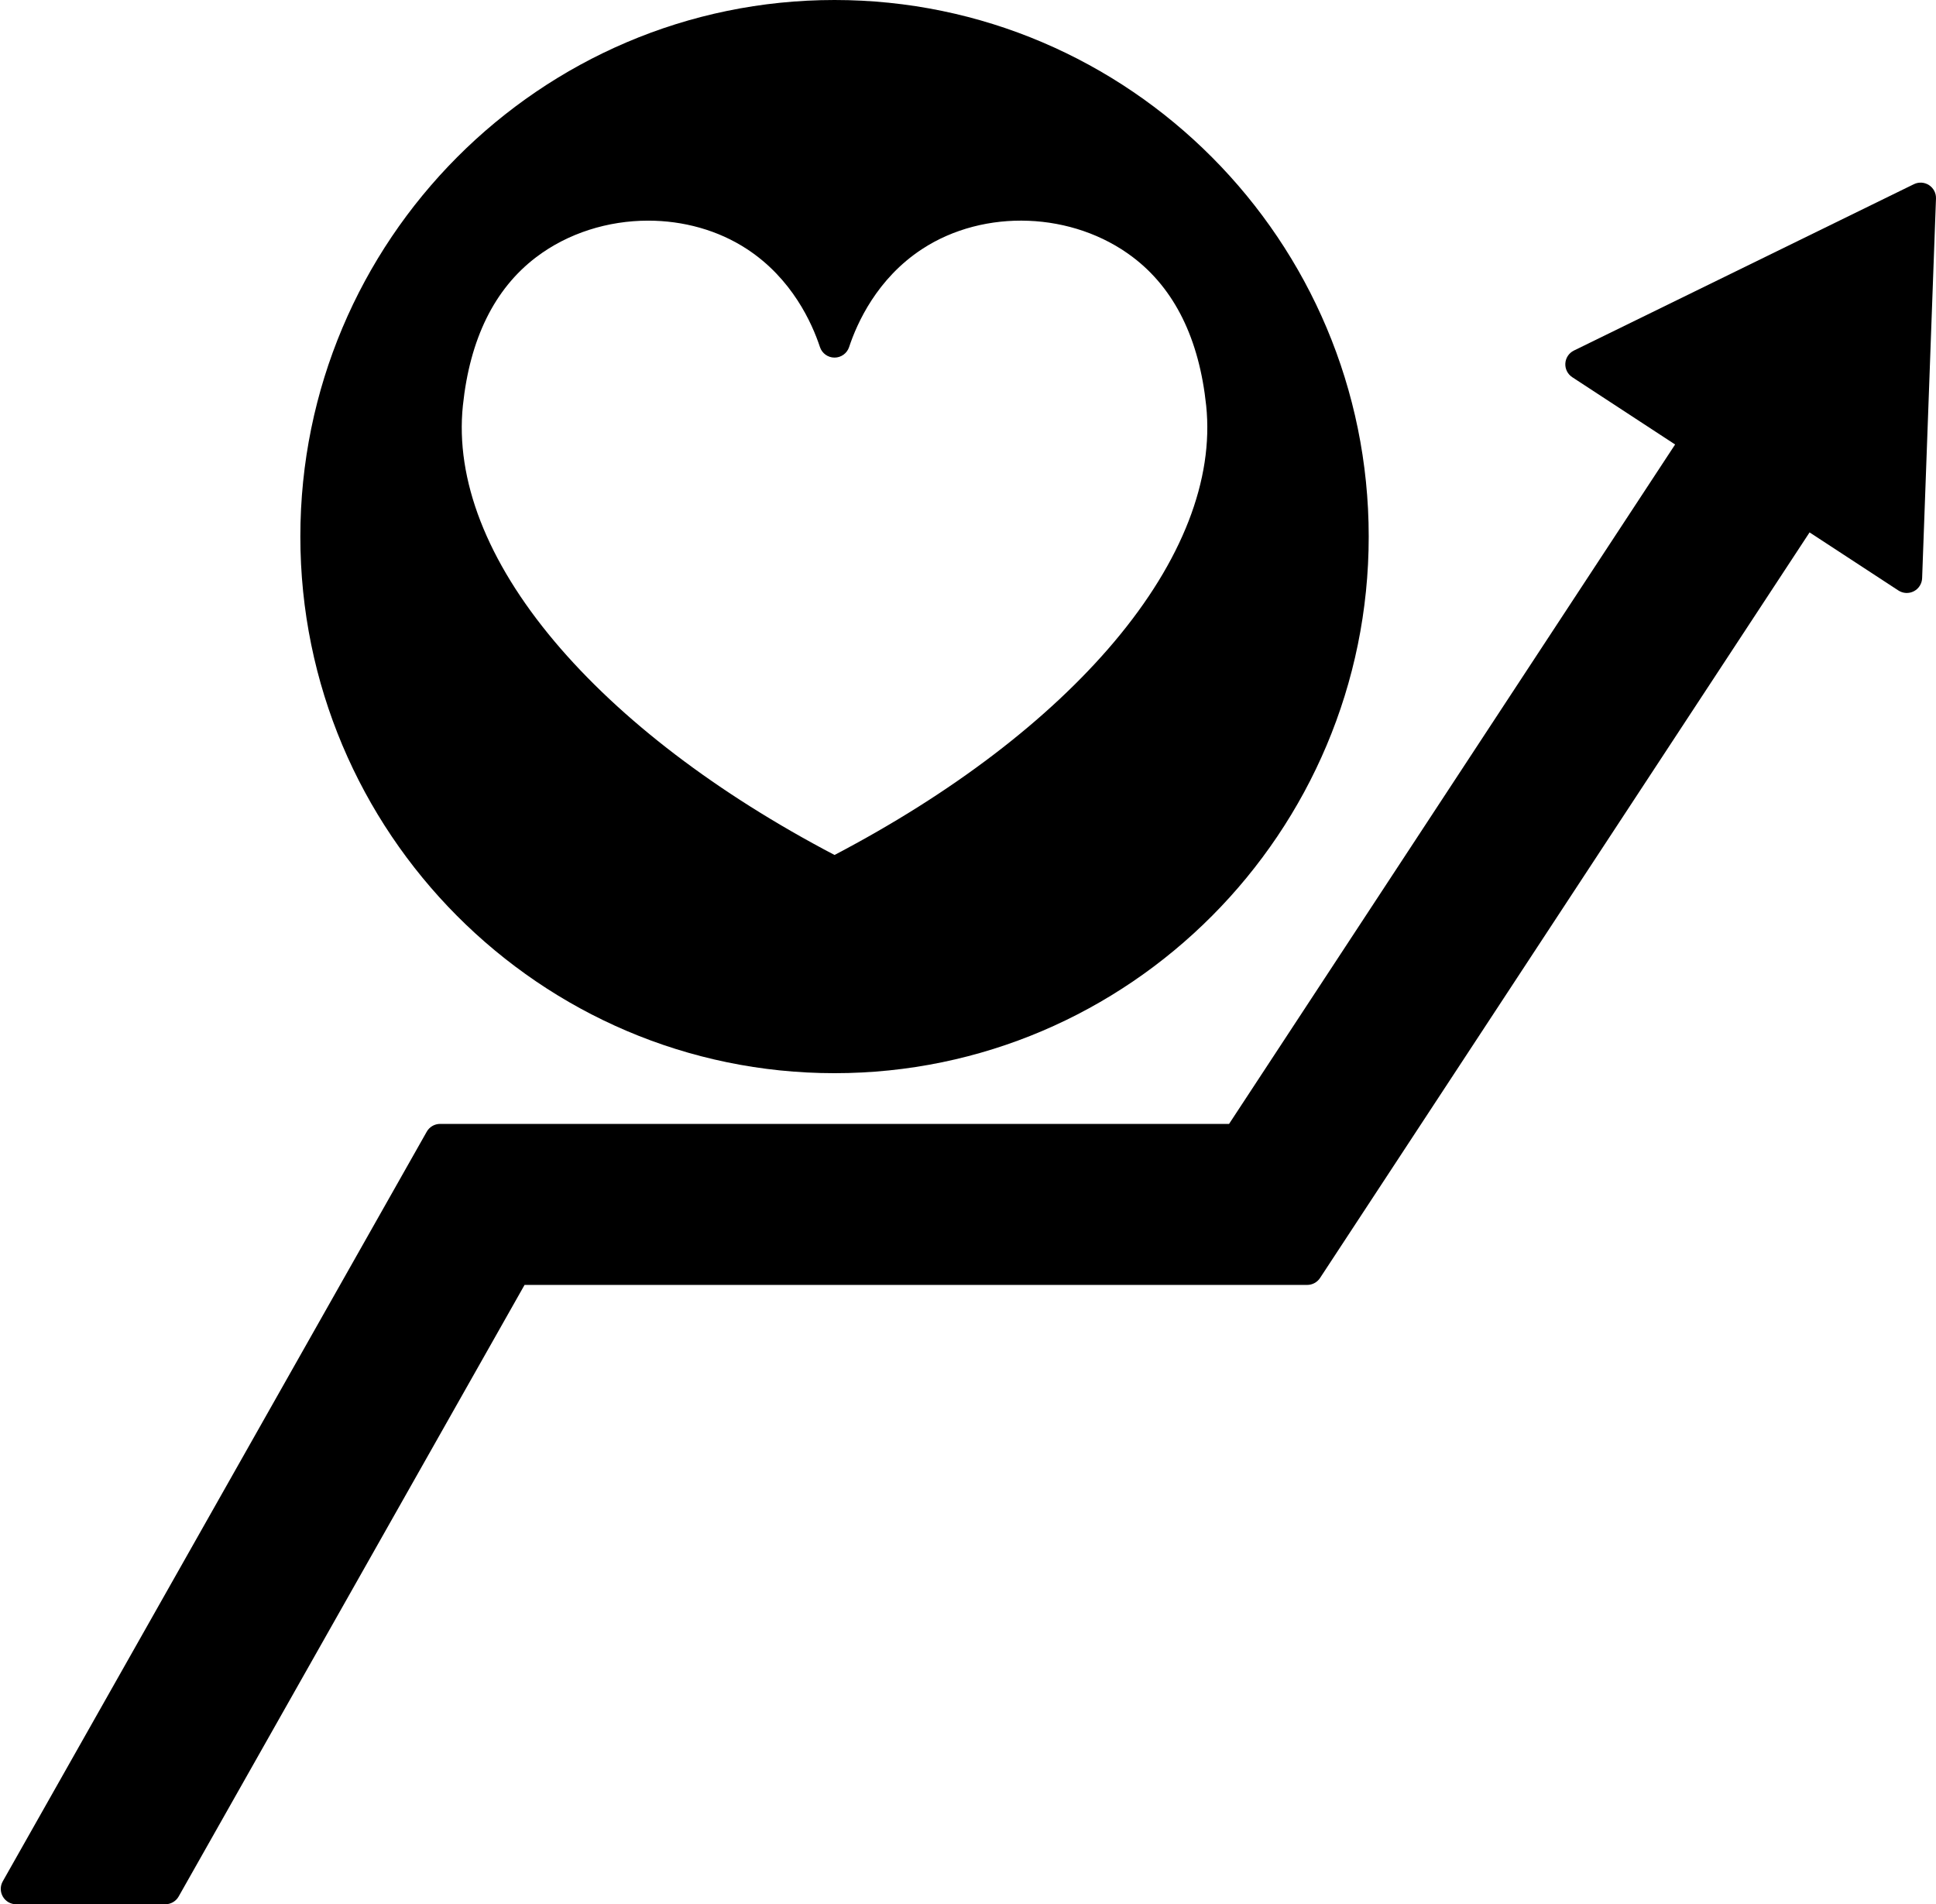
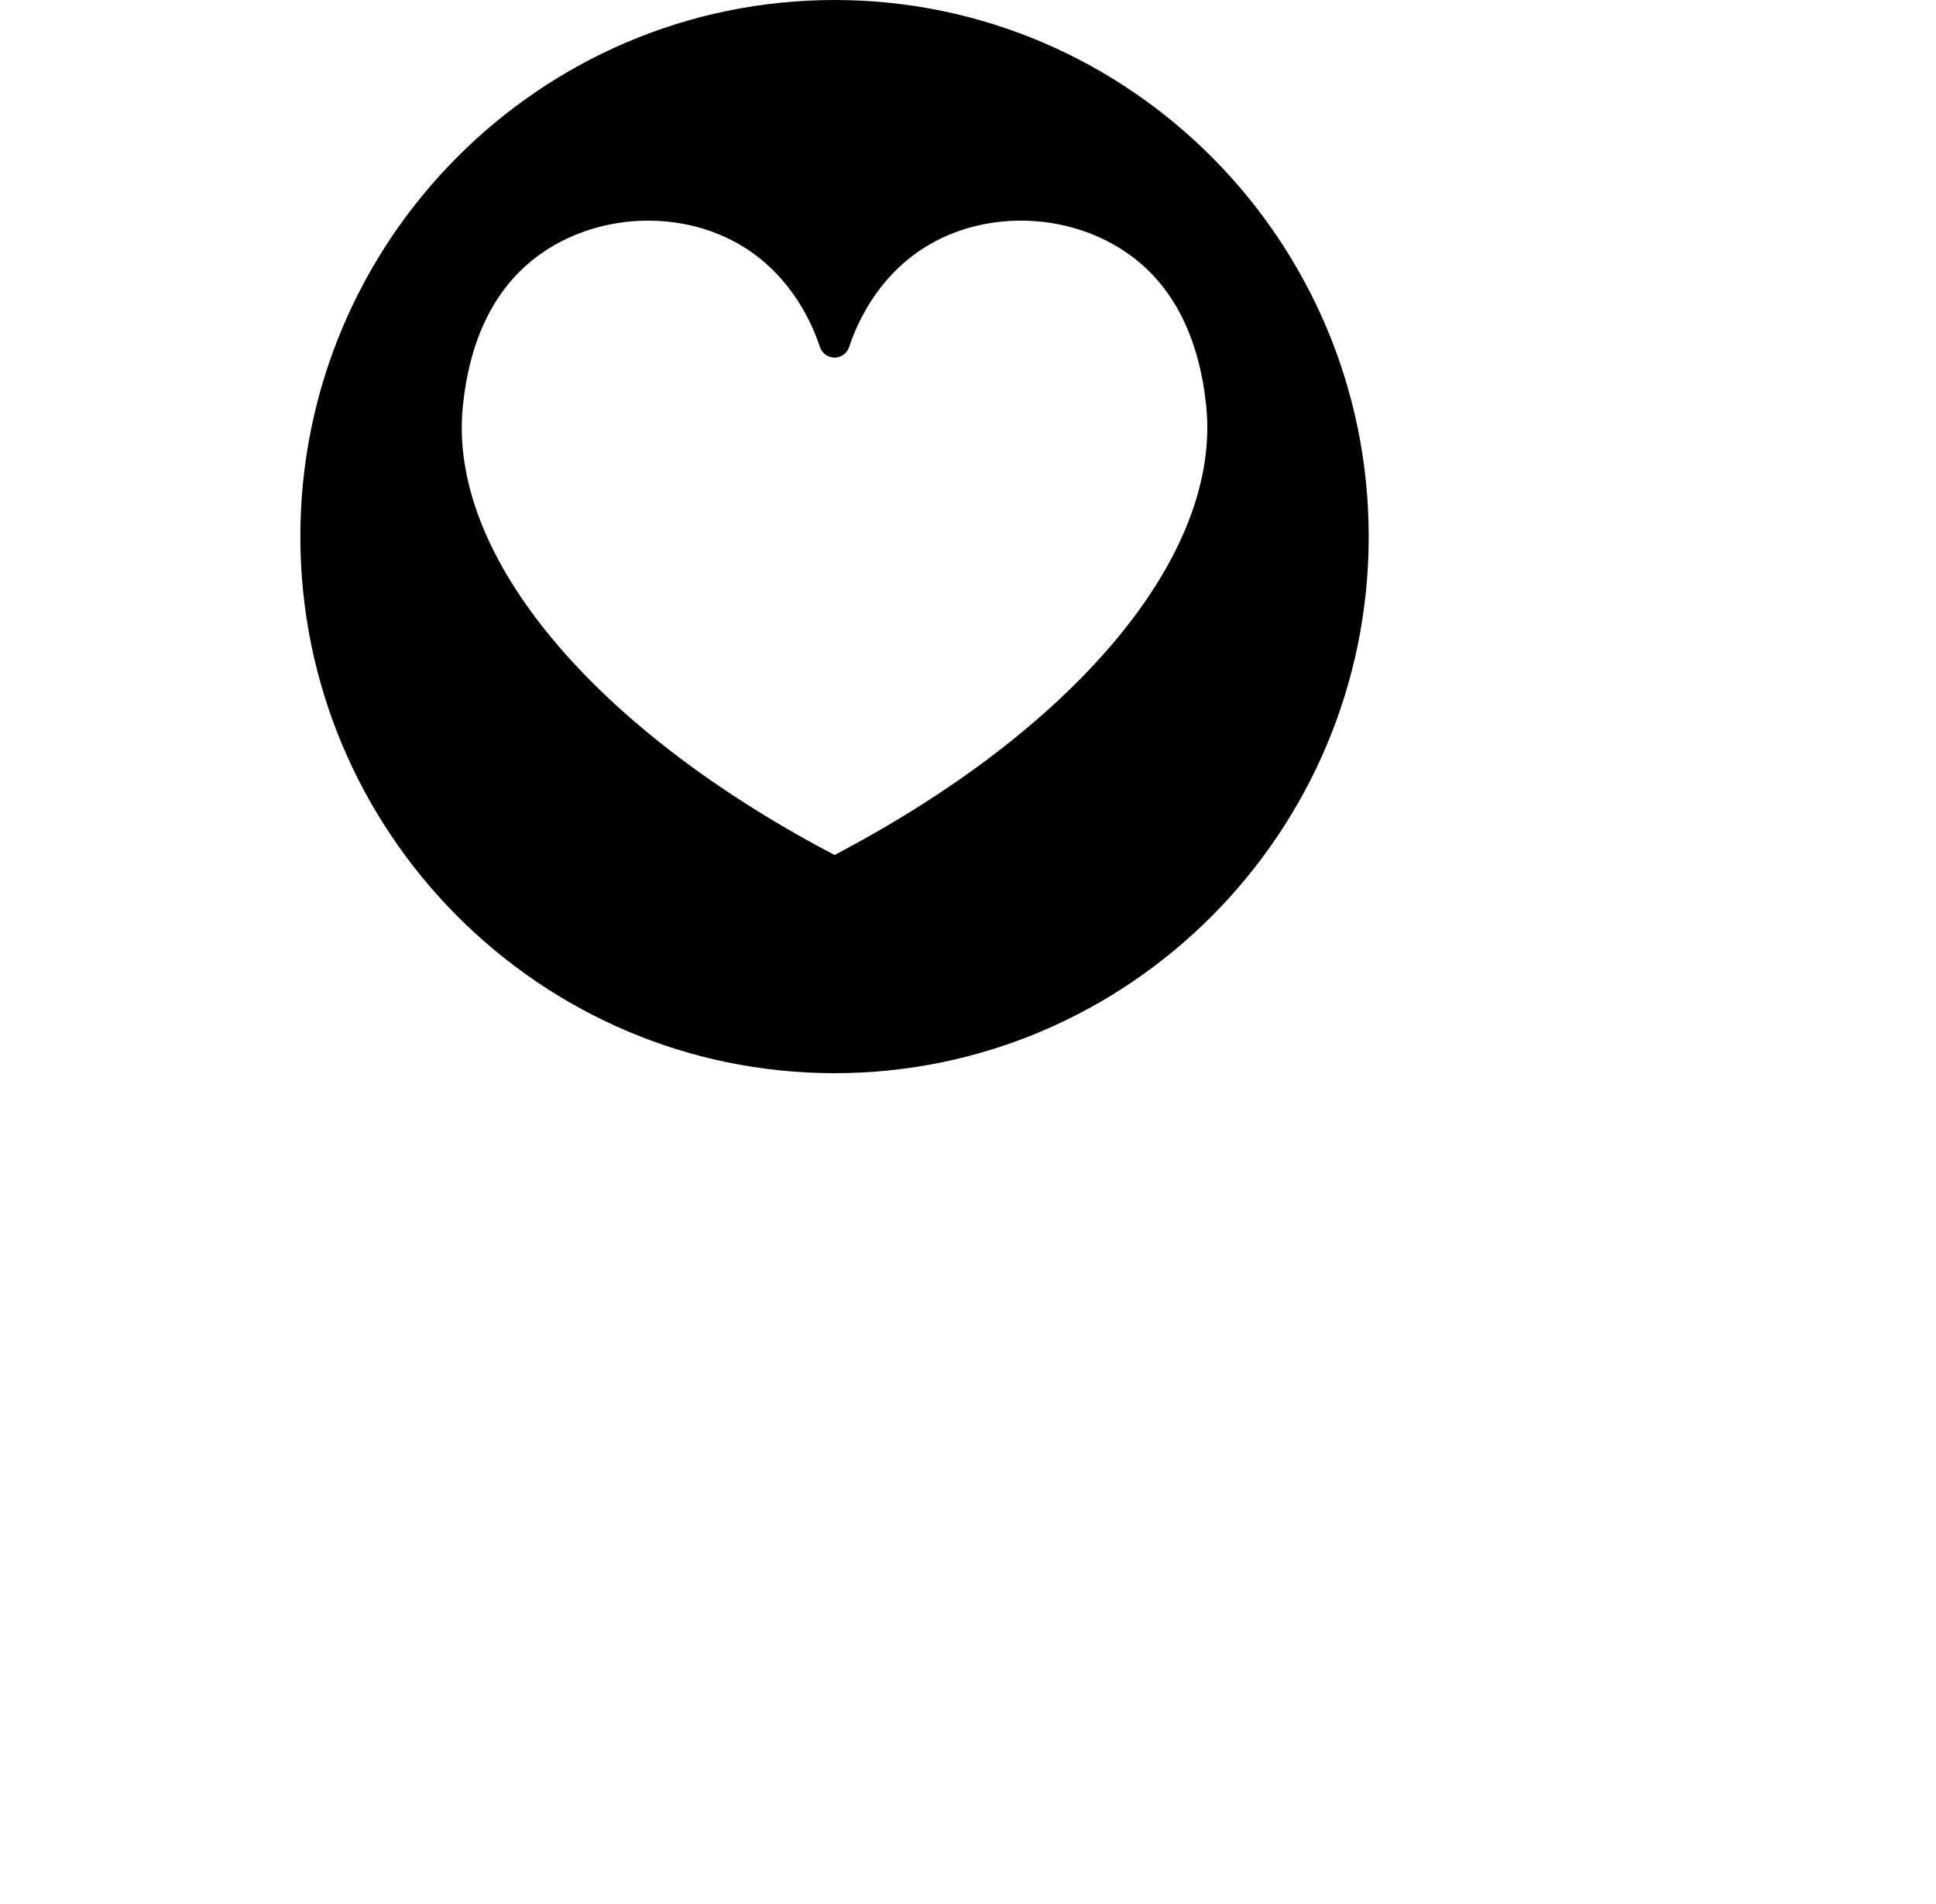
<svg xmlns="http://www.w3.org/2000/svg" height="496.0" preserveAspectRatio="xMidYMid meet" version="1.0" viewBox="-0.2 0.0 504.2 496.0" width="504.2" zoomAndPan="magnify">
  <g id="change1_1">
    <path d="M217.14,279.53c76.711,0,139.12-62.701,139.12-139.77C356.26,62.696,293.851,0,217.14,0S78.02,62.696,78.02,139.76 C78.02,216.829,140.429,279.53,217.14,279.53z M239.942,64.876c16.227-10.631,39.326-9.732,54.928,2.139 c10.824,8.227,17.237,21.225,19.062,38.649c2,19.24-6.254,40.477-23.874,61.414c-17.153,20.383-42.336,39.585-72.918,55.614 c-30.582-16.029-55.766-35.231-72.918-55.614c-17.619-20.937-25.874-42.173-23.871-61.43c1.823-17.408,8.232-30.406,19.05-38.633 c8.331-6.334,18.795-9.544,29.212-9.544c9.099,0,18.161,2.45,25.726,7.406c11.744,7.689,16.947,19.288,19.003,25.518 c0.541,1.639,2.072,2.746,3.798,2.746s3.257-1.107,3.798-2.746C222.995,84.164,228.198,72.565,239.942,64.876z" />
-     <path d="M502.179,48.215c-1.18-0.766-2.674-0.856-3.938-0.238l-88.54,43.33c-1.292,0.632-2.145,1.909-2.234,3.344 c-0.089,1.436,0.599,2.809,1.802,3.596l26.788,17.527L319.891,292.74H114.42c-1.442,0-2.772,0.776-3.482,2.031L0.518,490.031 c-0.7,1.238-0.69,2.755,0.027,3.984C1.262,495.244,2.577,496,4,496h38.85c1.442,0,2.772-0.776,3.482-2.031l90.081-159.289H340.24 c1.348,0,2.604-0.678,3.344-1.805l127.489-194.202l23.128,15.125c1.207,0.79,2.747,0.869,4.027,0.205 c1.281-0.663,2.106-1.964,2.159-3.406l3.61-98.88C504.049,50.311,503.358,48.981,502.179,48.215z" />
  </g>
</svg>